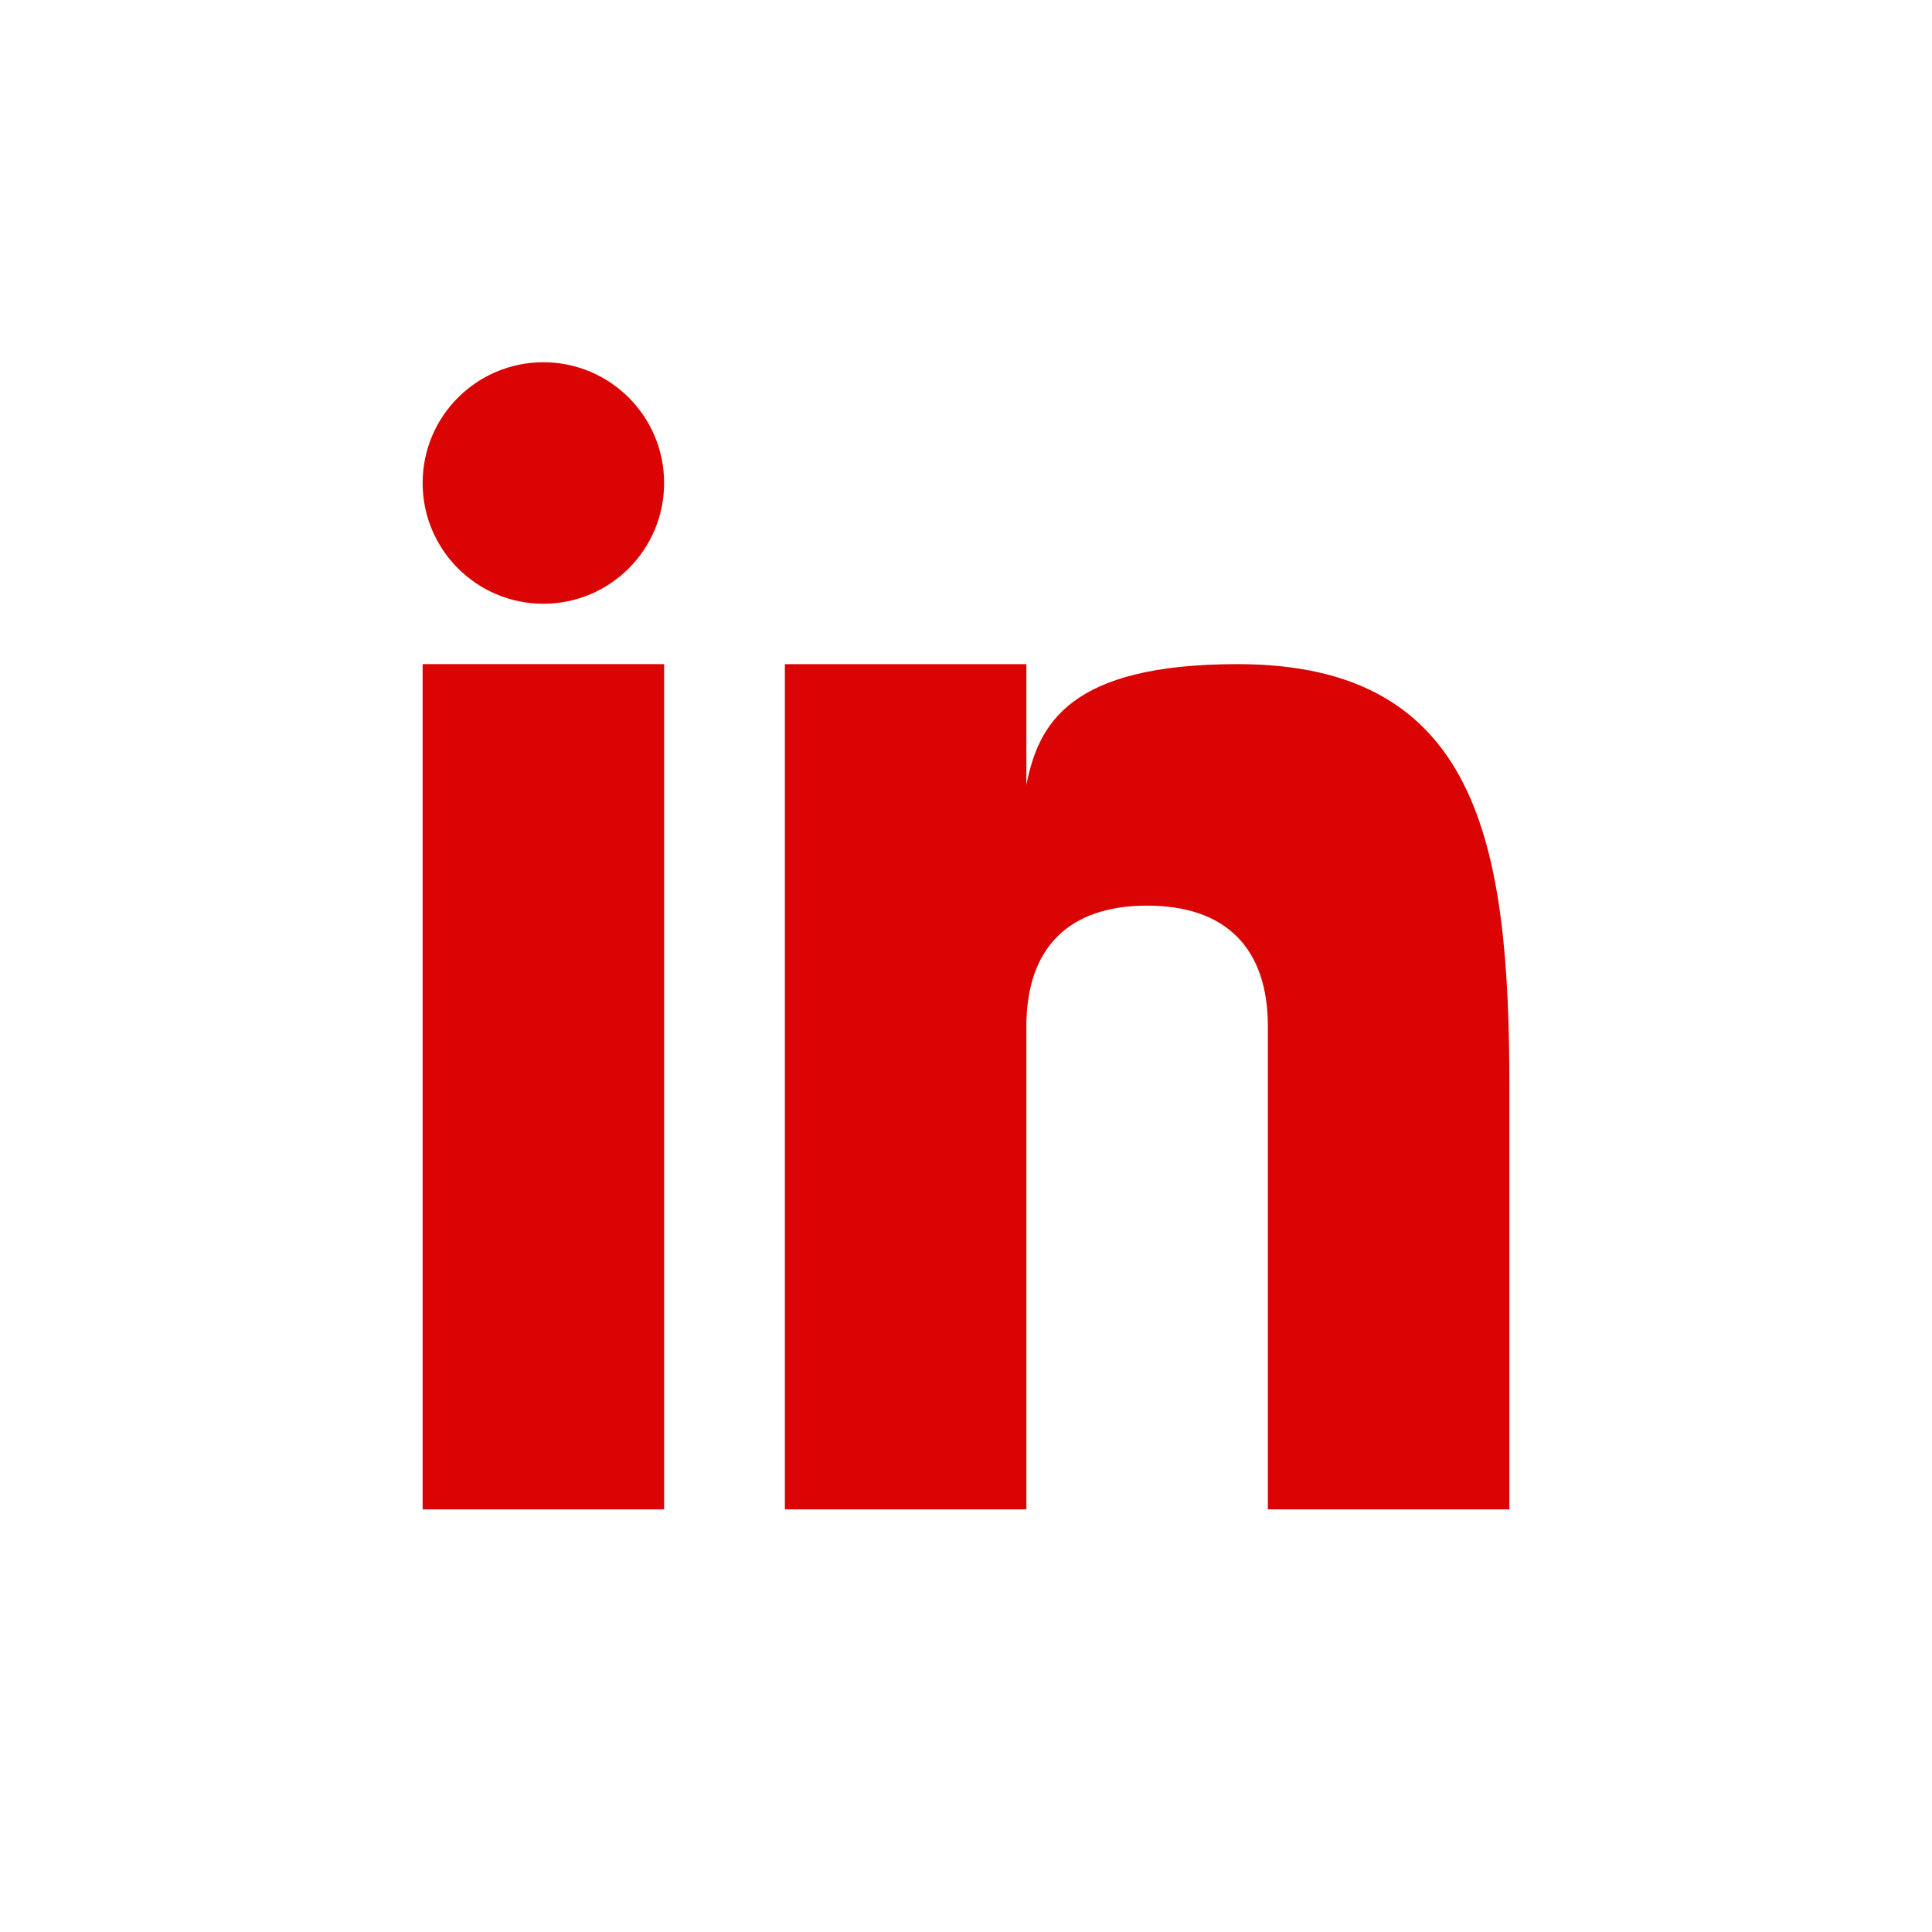
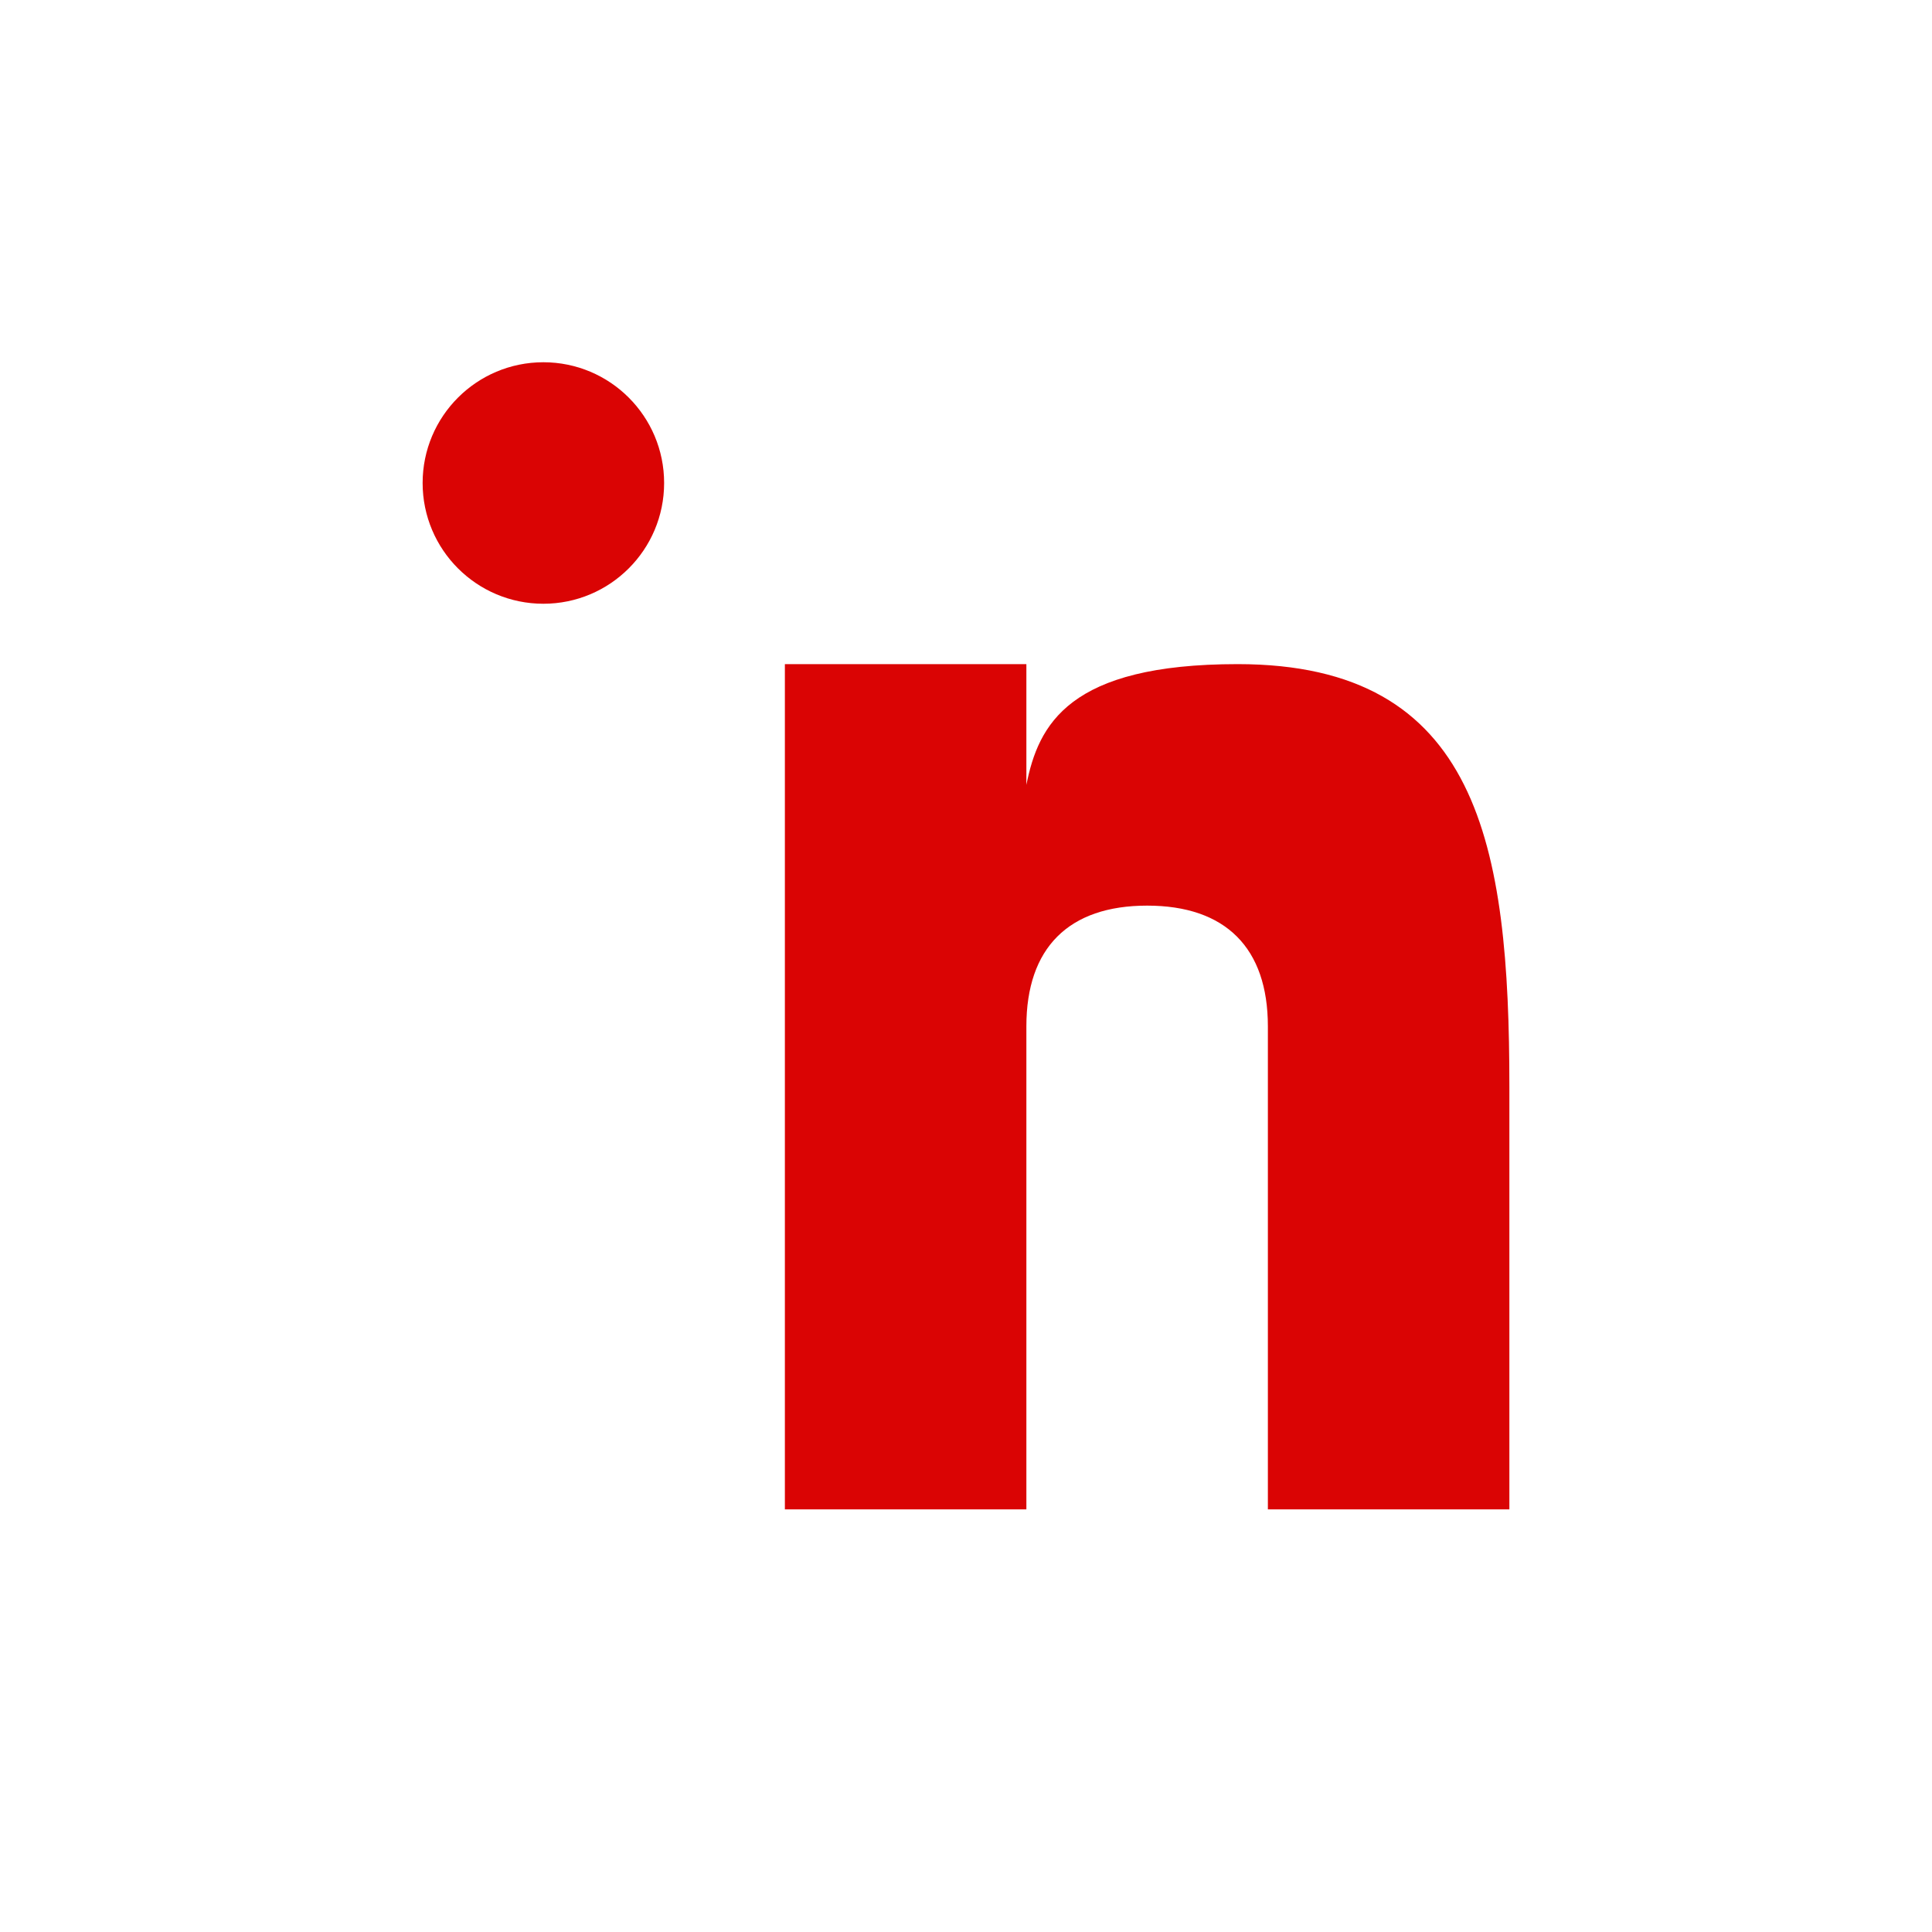
<svg xmlns="http://www.w3.org/2000/svg" version="1.1" id="Layer_1" x="0px" y="0px" viewBox="0 0 32 32" style="enable-background:new 0 0 32 32;" xml:space="preserve">
  <style type="text/css">
	.st0{fill:#DA0404;}
</style>
  <g>
    <g>
-       <rect x="7" y="11" class="st0" width="4" height="14" />
      <path class="st0" d="M20.5,11c-2.8,0-3.3,1-3.5,2v-2h-4v14h4v-8c0-1.3,0.7-2,2-2s2,0.7,2,2v8h4v-7C25,14,24.5,11,20.5,11z" />
      <circle class="st0" cx="9" cy="8" r="2" />
    </g>
  </g>
</svg>